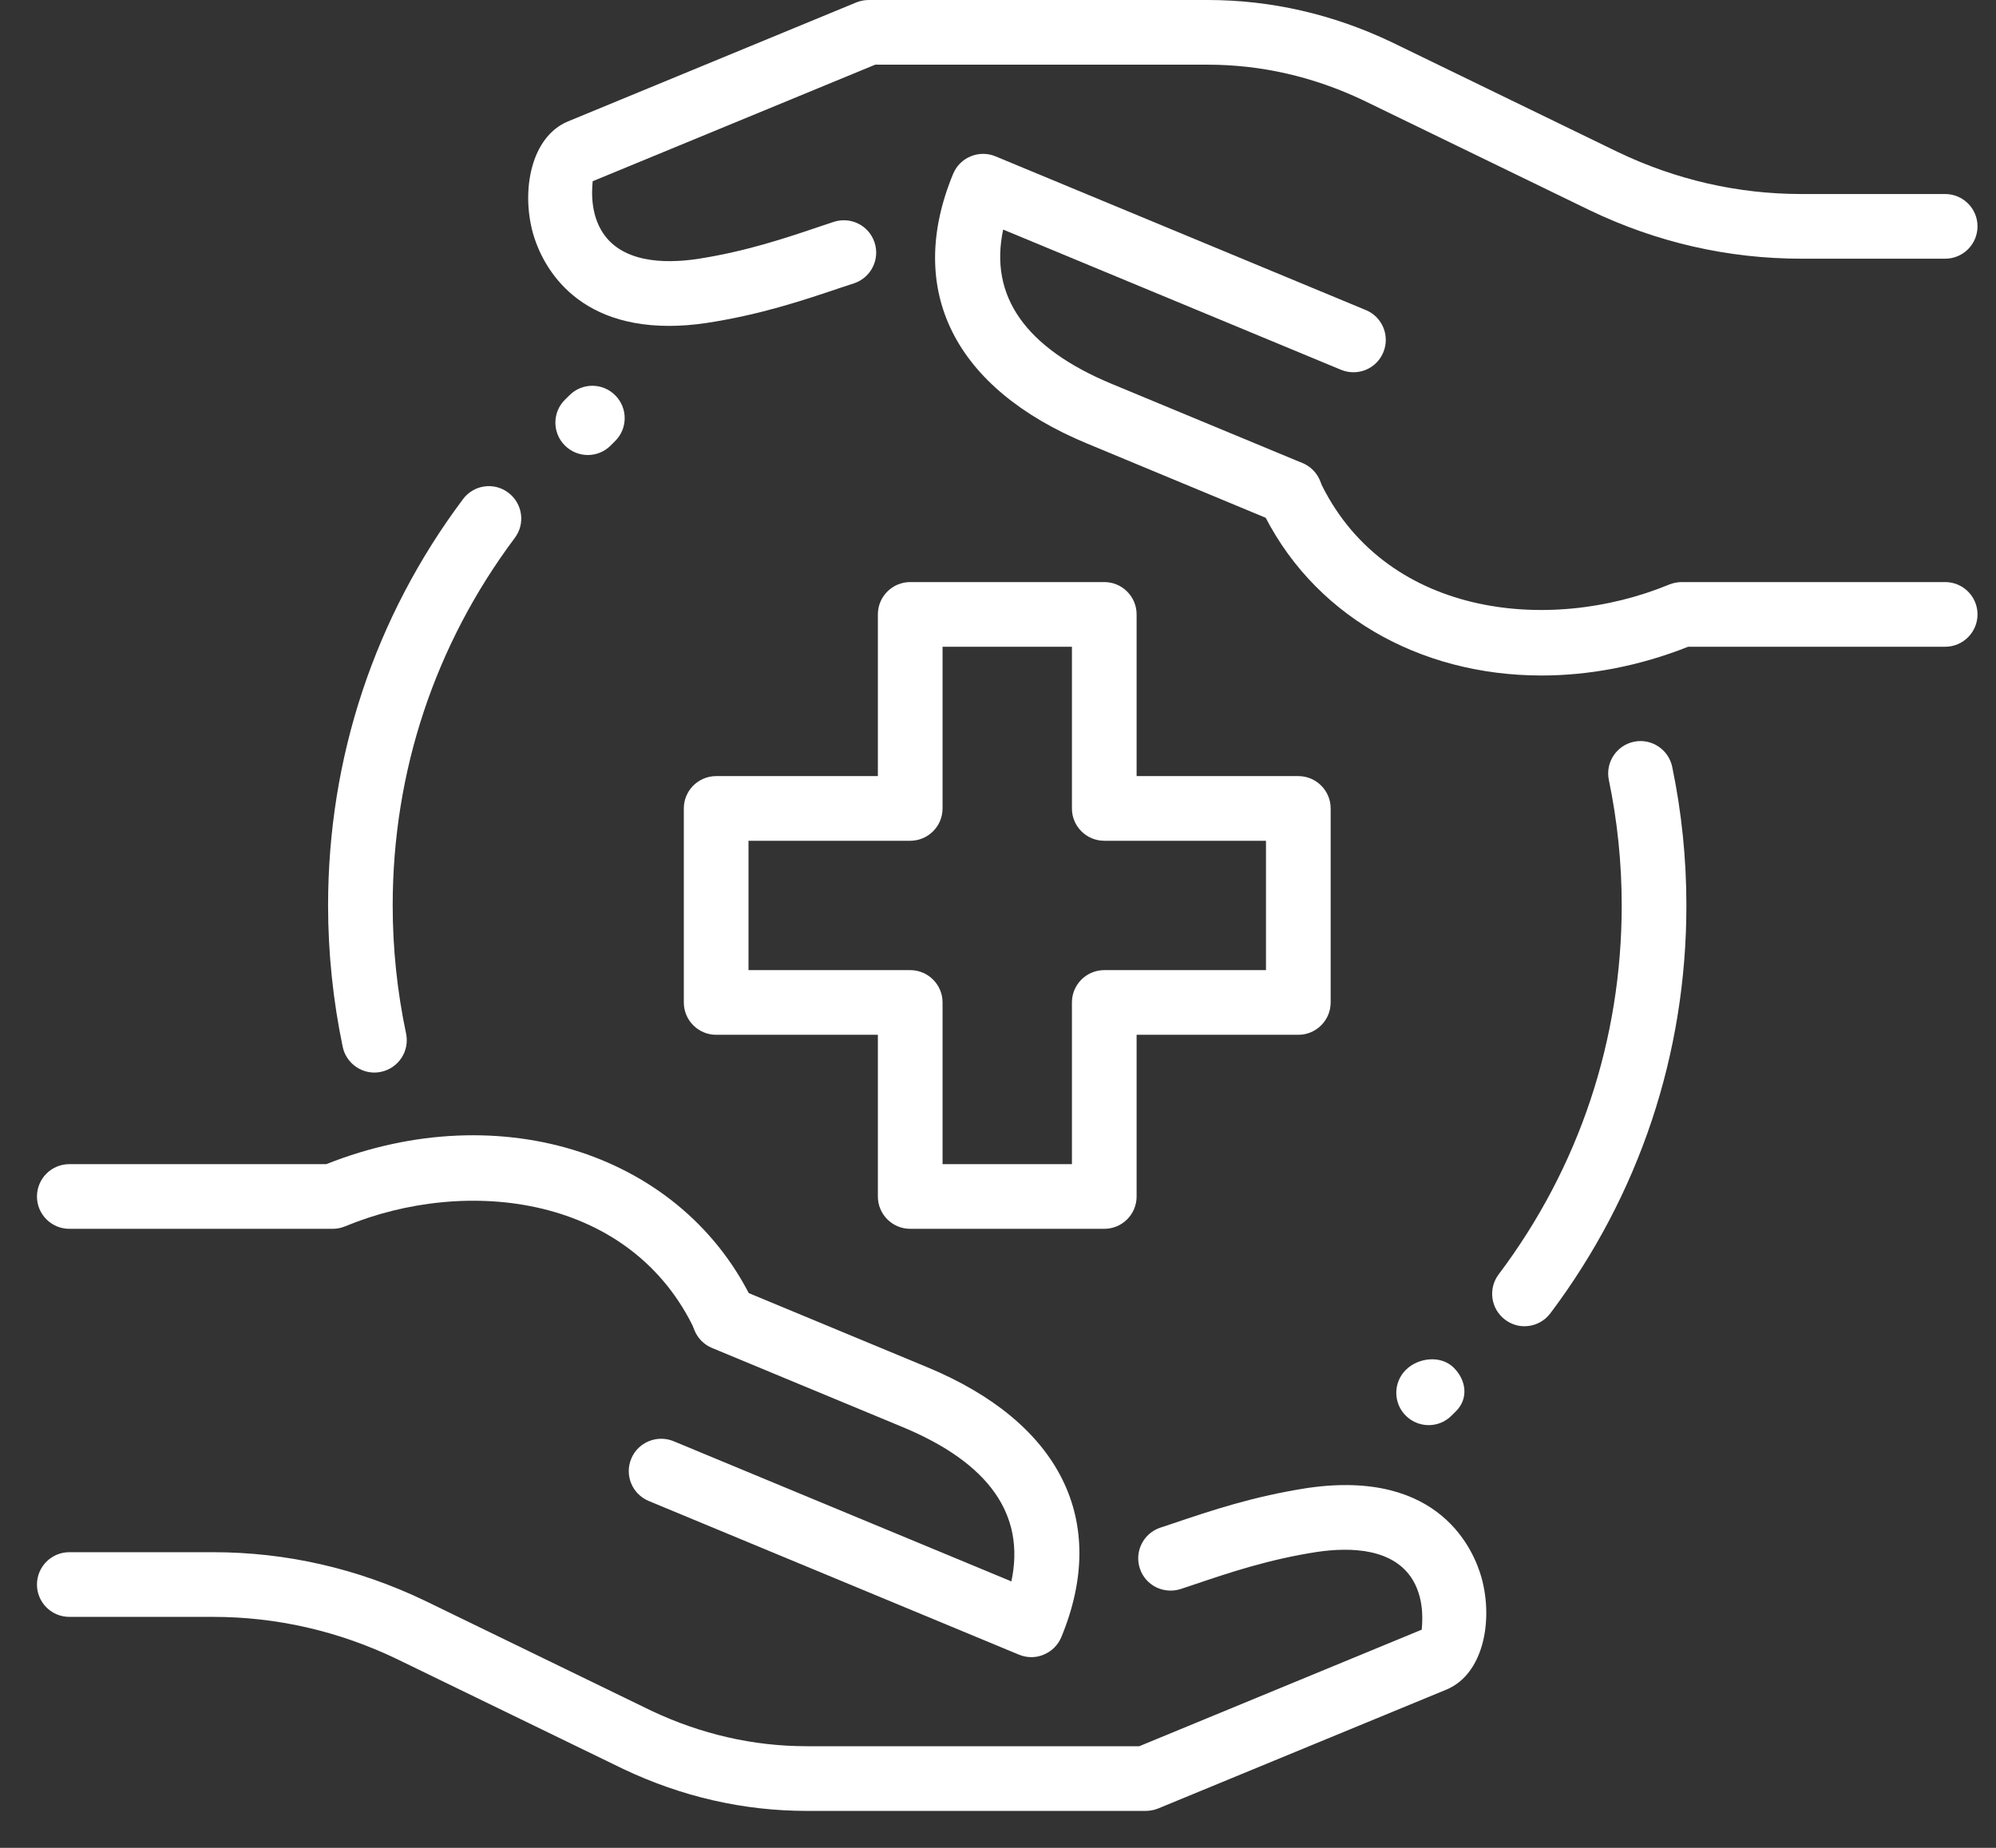
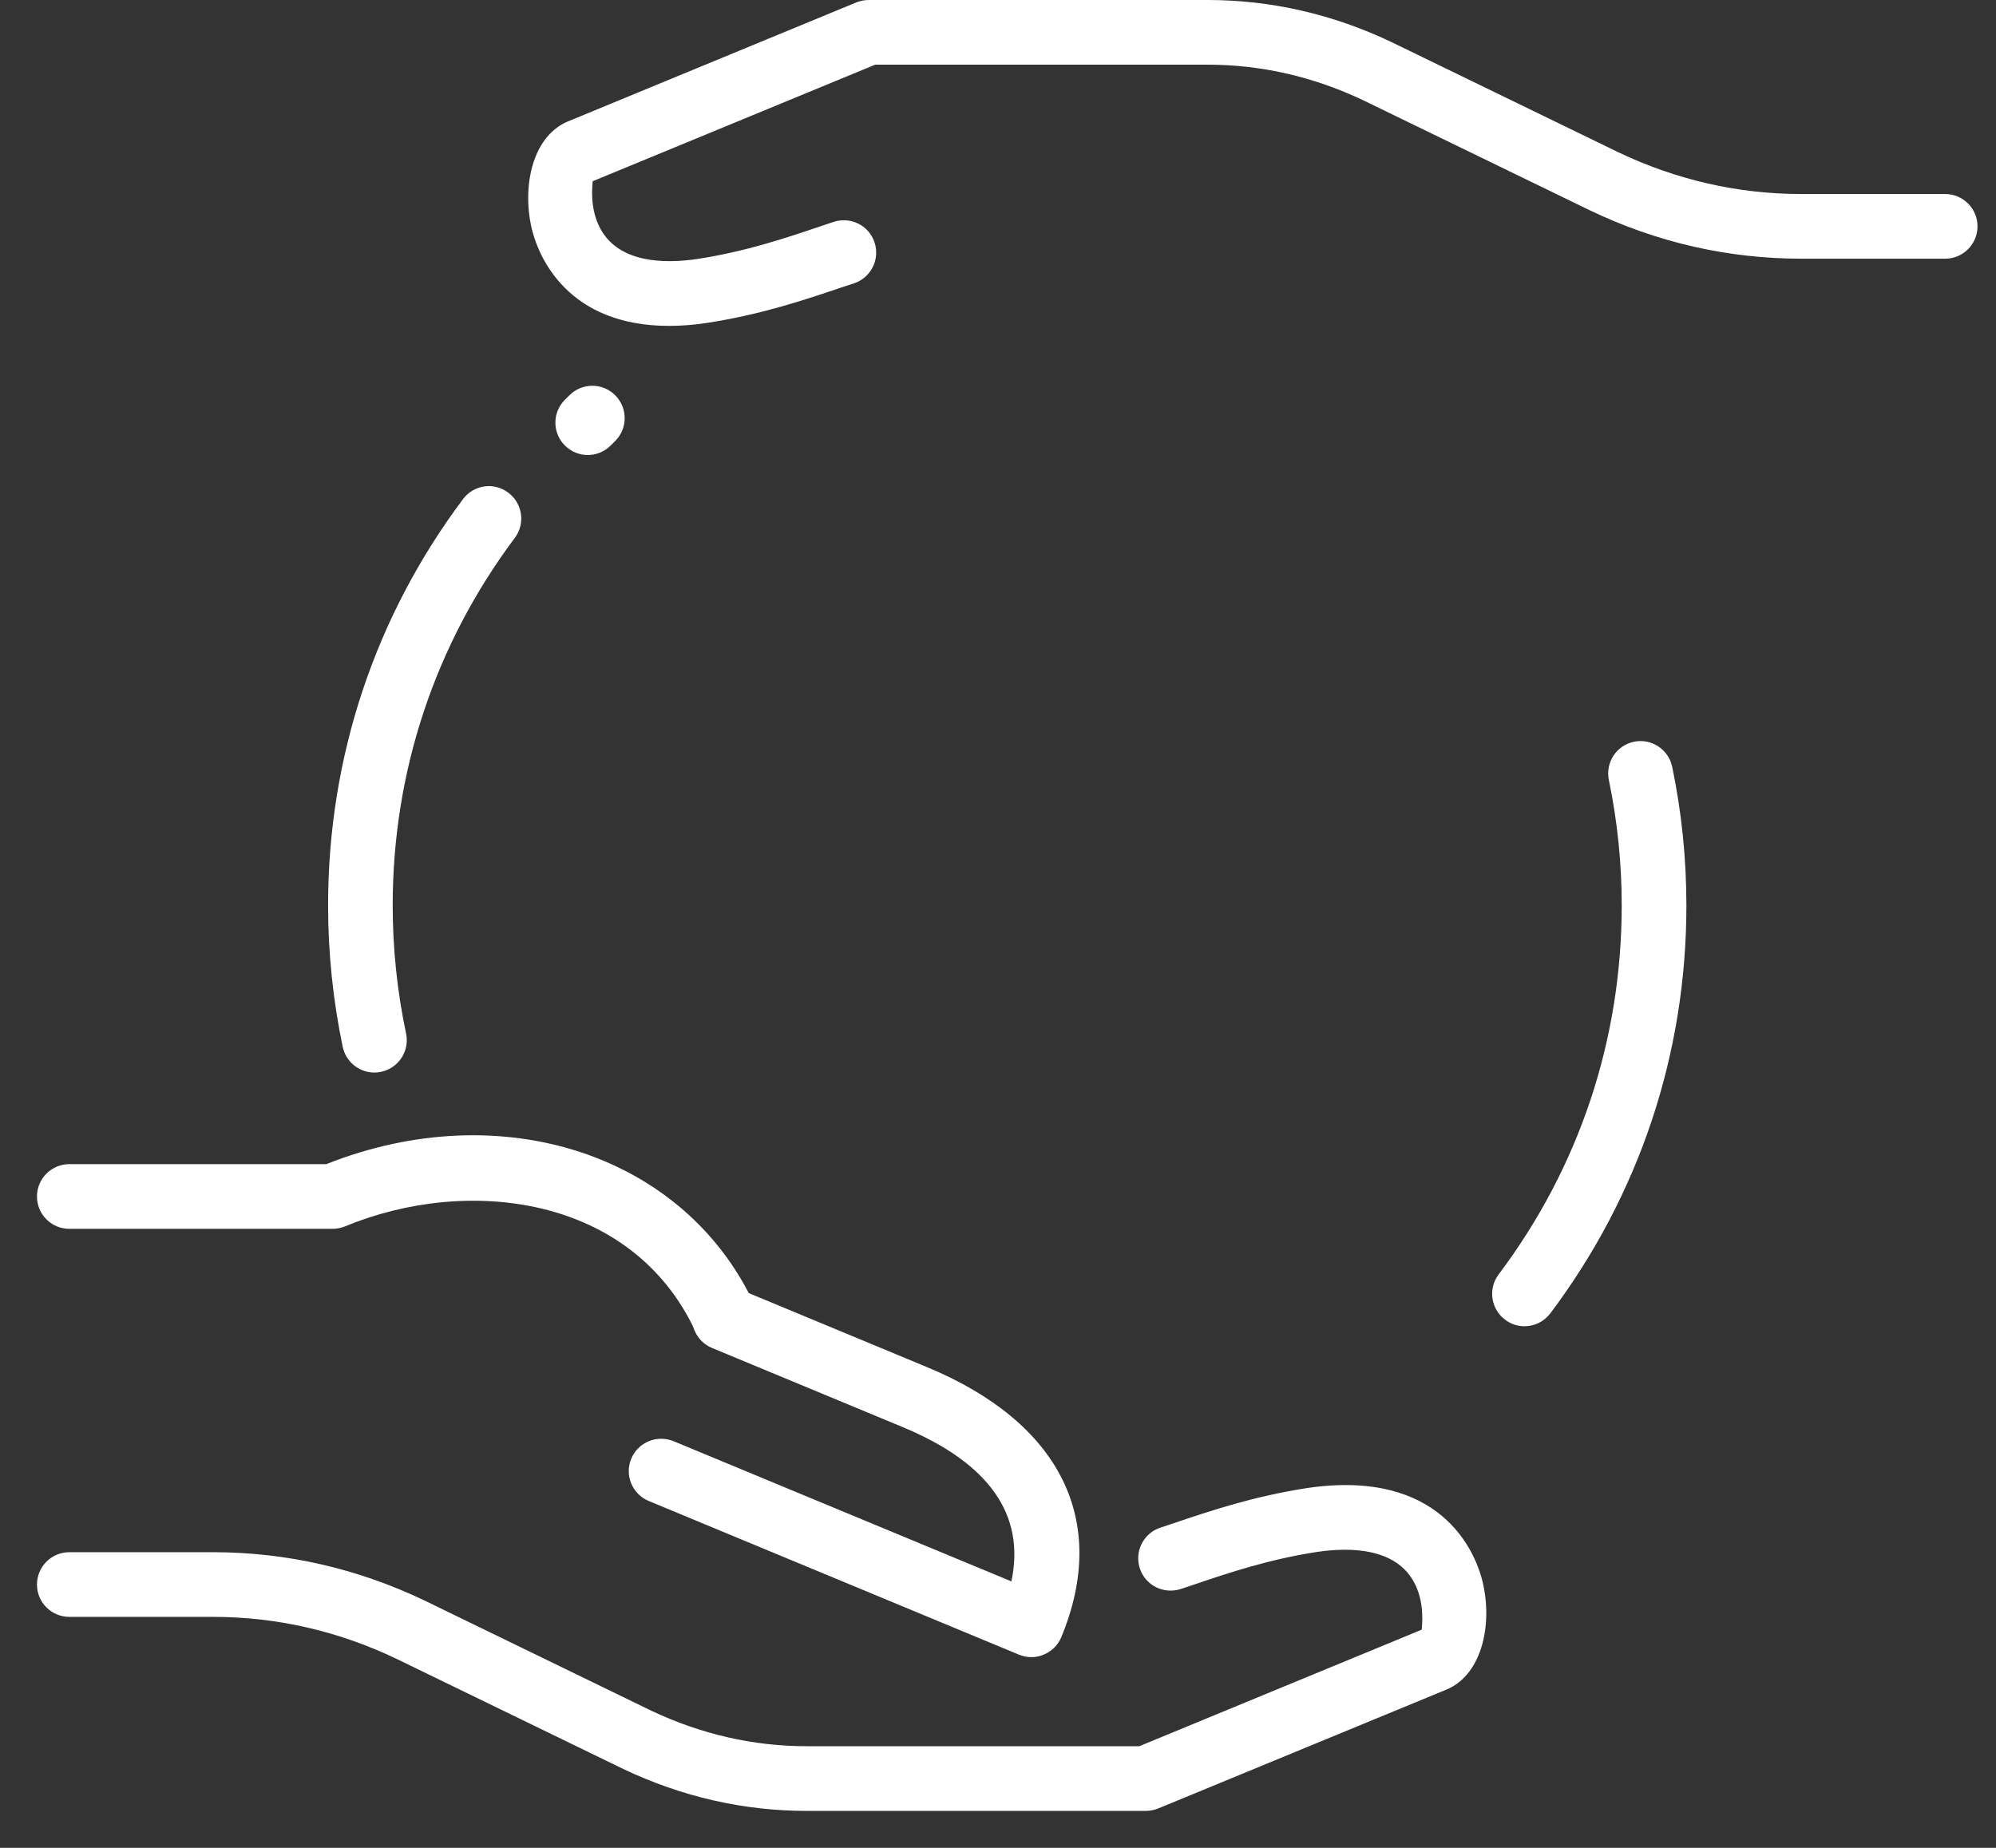
<svg xmlns="http://www.w3.org/2000/svg" width="27" height="25" viewBox="0 0 27 25" fill="none">
  <rect x="0" y="0" width="27" height="25" fill="#333333" stroke="none" />
  <path d="M20.621 17.943C20.53 17.943 20.438 17.914 20.359 17.854C20.166 17.709 20.127 17.435 20.272 17.242C21.362 15.794 21.937 14.067 21.937 12.25C21.937 11.68 21.879 11.108 21.763 10.553C21.714 10.315 21.867 10.084 22.103 10.035C22.338 9.986 22.571 10.139 22.62 10.375C22.748 10.989 22.812 11.62 22.812 12.25C22.812 14.258 22.175 16.167 20.971 17.769C20.885 17.883 20.754 17.943 20.621 17.943Z" fill="white" />
  <path d="M5.064 14.511C4.862 14.511 4.68 14.369 4.636 14.164C4.505 13.536 4.438 12.892 4.438 12.25C4.438 10.251 5.068 8.349 6.263 6.753C6.407 6.559 6.682 6.519 6.875 6.665C7.069 6.81 7.109 7.084 6.964 7.277C5.883 8.721 5.312 10.441 5.312 12.25C5.312 12.832 5.373 13.415 5.493 13.983C5.543 14.22 5.391 14.451 5.155 14.501C5.124 14.508 5.094 14.511 5.064 14.511Z" fill="white" />
-   <path d="M14.938 16.625H12.312C12.071 16.625 11.875 16.429 11.875 16.188V14H9.688C9.446 14 9.25 13.804 9.25 13.562V10.938C9.25 10.696 9.446 10.5 9.688 10.5H11.875V8.312C11.875 8.071 12.071 7.875 12.312 7.875H14.938C15.179 7.875 15.375 8.071 15.375 8.312V10.5H17.562C17.804 10.5 18 10.696 18 10.938V13.562C18 13.804 17.804 14 17.562 14H15.375V16.188C15.375 16.429 15.179 16.625 14.938 16.625ZM12.75 15.75H14.5V13.562C14.5 13.321 14.696 13.125 14.938 13.125H17.125V11.375H14.938C14.696 11.375 14.5 11.179 14.5 10.938V8.75H12.75V10.938C12.75 11.179 12.554 11.375 12.312 11.375H10.125V13.125H12.312C12.554 13.125 12.75 13.321 12.75 13.562V15.75Z" fill="white" />
  <path d="M15.498 24.5H10.912C10.058 24.5 9.223 24.309 8.431 23.933L5.366 22.444C4.58 22.067 3.743 21.875 2.881 21.875H0.938C0.696 21.875 0.5 21.679 0.5 21.438C0.5 21.196 0.696 21 0.938 21H2.881C3.875 21 4.839 21.221 5.747 21.656L8.811 23.145C9.481 23.462 10.189 23.625 10.912 23.625H15.411L19.232 22.048C19.232 22.012 19.284 21.673 19.116 21.385C18.859 20.944 18.267 20.93 17.818 20.996C17.166 21.096 16.627 21.277 16.152 21.438L15.972 21.498C15.742 21.572 15.495 21.451 15.419 21.221C15.343 20.991 15.467 20.744 15.696 20.668L15.873 20.609C16.382 20.437 16.959 20.243 17.689 20.131C19.493 19.869 19.943 20.996 20.041 21.346C20.201 21.925 20.068 22.648 19.568 22.858L15.665 24.468C15.612 24.489 15.555 24.5 15.498 24.5Z" fill="white" />
  <path d="M9.806 18.267C9.641 18.267 9.483 18.174 9.408 18.015C8.551 16.169 6.323 15.905 4.667 16.592C4.613 16.614 4.556 16.625 4.499 16.625H0.938C0.696 16.625 0.5 16.429 0.5 16.188C0.5 15.946 0.696 15.75 0.938 15.75H4.414C6.782 14.809 9.258 15.617 10.203 17.646C10.304 17.865 10.21 18.126 9.99 18.228C9.93 18.254 9.868 18.267 9.806 18.267Z" fill="white" />
  <path d="M13.952 22.42C13.896 22.42 13.839 22.409 13.785 22.387L8.775 20.307C8.552 20.214 8.446 19.959 8.539 19.735C8.631 19.512 8.888 19.407 9.111 19.498L13.681 21.395C13.873 20.493 13.379 19.792 12.207 19.306L9.632 18.237C9.408 18.144 9.303 17.888 9.395 17.665C9.488 17.441 9.744 17.335 9.968 17.428L12.542 18.497C14.345 19.245 15.007 20.576 14.357 22.148C14.312 22.256 14.227 22.341 14.12 22.385C14.066 22.409 14.009 22.42 13.952 22.42Z" fill="white" />
  <path d="M9.05 4.409C7.673 4.409 7.297 3.469 7.209 3.154C7.049 2.576 7.182 1.852 7.682 1.643L11.585 0.032C11.638 0.011 11.695 0 11.752 0H16.337C17.191 0 18.026 0.191 18.818 0.567L21.883 2.056C22.67 2.433 23.507 2.625 24.369 2.625H26.312C26.554 2.625 26.75 2.821 26.75 3.062C26.75 3.304 26.554 3.5 26.312 3.5H24.369C23.375 3.5 22.411 3.28 21.503 2.844L18.439 1.356C17.769 1.038 17.061 0.875 16.337 0.875H11.839L8.017 2.452C8.017 2.489 7.965 2.827 8.133 3.115C8.391 3.556 8.981 3.57 9.431 3.504C10.083 3.404 10.622 3.223 11.097 3.062L11.277 3.002C11.507 2.927 11.754 3.049 11.83 3.28C11.906 3.509 11.782 3.756 11.553 3.833L11.376 3.891C10.867 4.063 10.29 4.257 9.561 4.369C9.377 4.397 9.206 4.409 9.05 4.409Z" fill="white" />
-   <path d="M20.852 9.139C19.198 9.139 17.726 8.313 17.047 6.854C16.946 6.635 17.04 6.374 17.26 6.272C17.479 6.17 17.739 6.266 17.842 6.485C18.698 8.329 20.925 8.592 22.583 7.907C22.637 7.886 22.694 7.875 22.751 7.875H26.312C26.554 7.875 26.75 8.071 26.75 8.312C26.75 8.554 26.554 8.75 26.312 8.75H22.836C22.171 9.013 21.497 9.139 20.852 9.139Z" fill="white" />
-   <path d="M17.451 7.105C17.395 7.105 17.338 7.094 17.282 7.072L14.708 6.002C12.905 5.255 12.243 3.924 12.893 2.352C12.938 2.244 13.023 2.159 13.131 2.115C13.238 2.071 13.358 2.07 13.466 2.115L18.476 4.195C18.699 4.287 18.805 4.543 18.712 4.767C18.619 4.991 18.365 5.095 18.14 5.003L13.57 3.106C13.378 4.008 13.872 4.71 15.044 5.196L17.619 6.265C17.843 6.358 17.948 6.614 17.856 6.837C17.785 7.003 17.622 7.105 17.451 7.105Z" fill="white" />
-   <path d="M19.326 19.281C19.214 19.281 19.102 19.238 19.016 19.153C18.845 18.982 18.845 18.705 19.016 18.534C19.187 18.364 19.494 18.333 19.665 18.504C19.836 18.674 19.866 18.921 19.696 19.092L19.634 19.153C19.55 19.238 19.438 19.281 19.326 19.281Z" fill="white" />
  <path d="M7.951 6.156C7.838 6.156 7.725 6.112 7.639 6.025C7.469 5.853 7.471 5.576 7.643 5.407L7.706 5.345C7.877 5.176 8.154 5.177 8.324 5.35C8.494 5.522 8.492 5.799 8.32 5.968L8.258 6.03C8.173 6.114 8.062 6.156 7.951 6.156Z" fill="white" />
</svg>